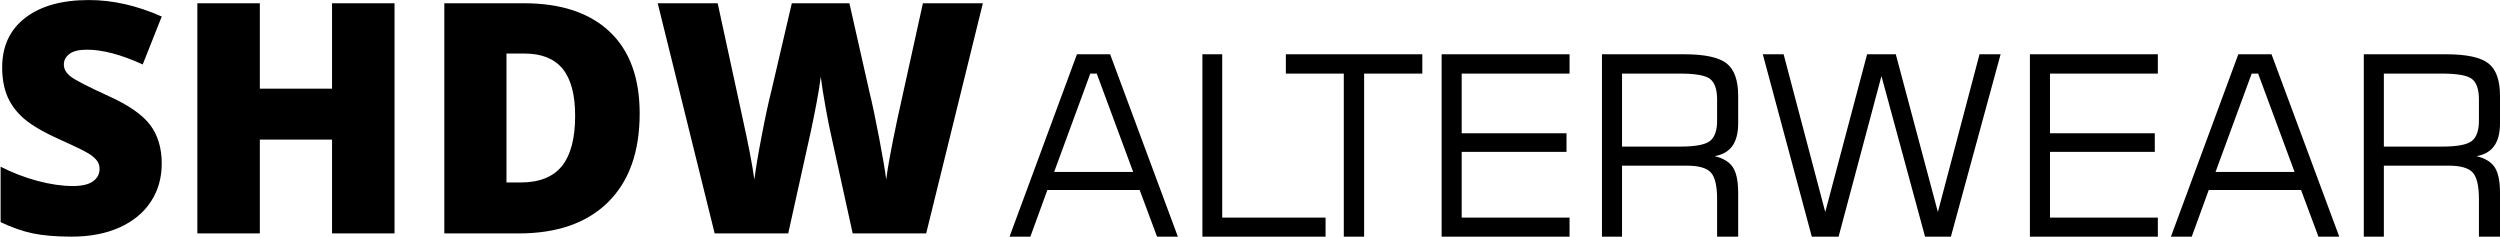
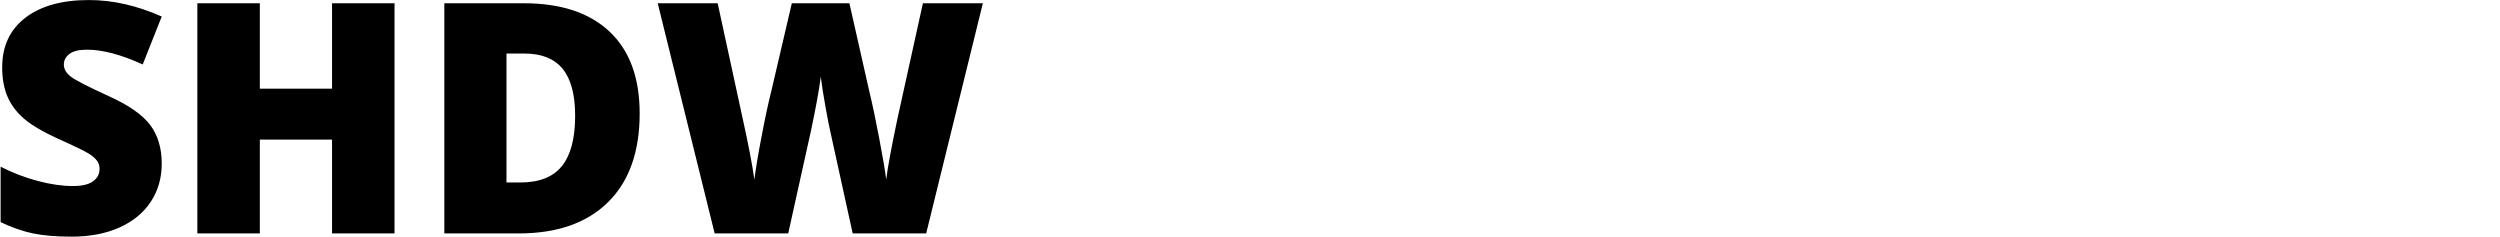
<svg xmlns="http://www.w3.org/2000/svg" width="1310" height="124" viewBox="0 0 1310 124" fill="none">
  <path d="M84.749 85.714C84.749 93.202 82.862 99.846 79.062 105.645C75.262 111.444 69.8 115.948 62.649 119.186C55.499 122.395 47.11 124 37.51 124C29.487 124 22.731 123.437 17.297 122.311C11.864 121.185 6.205 119.214 0.322 116.399V87.347C6.515 90.527 12.99 93.005 19.69 94.806C26.39 96.58 32.555 97.481 38.157 97.481C43 97.481 46.546 96.637 48.799 94.975C51.051 93.314 52.177 91.147 52.177 88.529C52.177 86.868 51.726 85.433 50.797 84.194C49.897 82.955 48.433 81.716 46.434 80.449C44.436 79.183 39.087 76.593 30.387 72.679C22.534 69.105 16.649 65.642 12.709 62.291C8.795 58.941 5.867 55.085 3.982 50.749C2.096 46.414 1.138 41.262 1.138 35.322C1.138 24.23 5.164 15.56 13.244 9.338C21.323 3.117 32.443 0.02 46.575 0.02C59.045 0.02 71.771 2.891 84.749 8.663L74.783 33.774C63.494 28.622 53.782 26.032 45.59 26.032C41.367 26.032 38.27 26.792 36.356 28.284C34.413 29.776 33.457 31.635 33.457 33.83C33.457 36.195 34.695 38.335 37.144 40.192C39.593 42.05 46.209 45.457 57.047 50.411C67.435 55.085 74.642 60.124 78.696 65.473C82.721 70.85 84.749 77.578 84.749 85.714ZM206.73 122.311H173.989V73.158H136.153V122.311H103.413V1.71H136.153V46.471H173.989V1.71H206.73V122.311ZM335.185 59.448C335.185 79.576 329.639 95.088 318.575 105.983C307.484 116.878 291.916 122.311 271.844 122.311H232.826V1.71H274.575C293.914 1.71 308.863 6.664 319.392 16.545C329.921 26.455 335.185 40.755 335.185 59.448ZM301.374 60.658C301.374 49.595 299.179 41.403 294.815 36.054C290.452 30.733 283.808 28.059 274.884 28.059H265.397V95.623H272.66C282.57 95.623 289.833 92.752 294.449 87.009C299.066 81.266 301.374 72.482 301.374 60.658ZM485.317 122.311H446.806L435.263 69.752C434.729 67.556 433.856 63.192 432.673 56.633C431.491 50.102 430.618 44.64 430.083 40.22C429.633 43.796 428.93 48.244 427.944 53.565C426.93 58.857 425.973 63.727 425.016 68.204C424.059 72.651 420.033 90.696 413.024 122.311H374.484L344.643 1.71H376.061L389.179 62.179C392.136 75.551 394.19 86.192 395.288 94.103C395.992 88.501 397.258 80.871 399.117 71.244C400.947 61.616 402.664 53.649 404.268 47.315L414.91 1.71H445.089L455.392 47.315C457.166 54.634 458.939 63.08 460.74 72.651C462.57 82.223 463.781 89.373 464.372 94.103C465.104 87.994 467.047 77.409 470.228 62.347L483.6 1.71H515.017L485.317 122.311Z" fill="black" />
-   <path d="M552.375 90.087H593.781L574.699 38.583H571.303L552.375 90.087ZM529 124L564.315 28.44H581.709L617.199 124H606.29L597.176 99.552H548.826L539.91 124H529ZM630.059 124V28.44H640.443V114.01H694.598V124H630.059ZM673.786 38.561V28.44H745.292V38.561H714.796V124H704.149V38.561H673.786ZM755.413 124V28.44H822.45V38.561H765.929V69.845H820.851V79.572H765.929V114.01H822.45V124H755.413ZM880.439 38.561H849.944V76.811H880.439C888.391 76.811 893.605 75.825 896.059 73.854C898.535 71.883 899.761 68.355 899.761 63.272V52.1C899.761 46.93 898.578 43.38 896.19 41.453C893.824 39.525 888.566 38.561 880.439 38.561ZM839.428 124V28.44H882.563C893.298 28.44 900.681 30.039 904.734 33.216C908.787 36.392 910.803 42.066 910.803 50.238V64.675C910.803 69.692 909.795 73.634 907.758 76.483C905.72 79.331 902.631 81.106 898.468 81.829C903.004 82.902 906.202 84.852 908.043 87.677C909.882 90.503 910.803 94.951 910.803 101.041V124H899.761V104.306C899.761 97.47 898.688 92.848 896.519 90.416C894.35 88.006 890.122 86.801 883.835 86.801H849.944V124H839.428ZM923.706 28.44H934.616L956.436 111.097L978.364 28.44H993.393L1015.45 111.097L1037.27 28.44H1048.32L1022.27 124H1008.73L985.879 39.854L963.424 124H949.381L923.706 28.44ZM1063.67 124V28.44H1130.71V38.561H1074.19V69.845H1129.11V79.572H1074.19V114.01H1130.71V124H1063.67ZM1160.94 90.087H1202.35L1183.27 38.583H1179.87L1160.94 90.087ZM1137.57 124L1172.88 28.44H1190.28L1225.77 124H1214.86L1205.74 99.552H1157.39L1148.48 124H1137.57ZM1279.64 38.561H1249.14V76.811H1279.64C1287.59 76.811 1292.8 75.825 1295.26 73.854C1297.73 71.883 1298.96 68.355 1298.96 63.272V52.1C1298.96 46.93 1297.78 43.38 1295.39 41.453C1293.02 39.525 1287.76 38.561 1279.64 38.561ZM1238.63 124V28.44H1281.76C1292.5 28.44 1299.88 30.039 1303.93 33.216C1307.98 36.392 1310 42.066 1310 50.238V64.675C1310 69.692 1308.99 73.634 1306.95 76.483C1304.92 79.331 1301.83 81.106 1297.67 81.829C1302.2 82.902 1305.4 84.852 1307.24 87.677C1309.08 90.503 1310 94.951 1310 101.041V124H1298.96V104.306C1298.96 97.47 1297.89 92.848 1295.72 90.416C1293.55 88.006 1289.32 86.801 1283.03 86.801H1249.14V124H1238.63Z" fill="black" />
</svg>